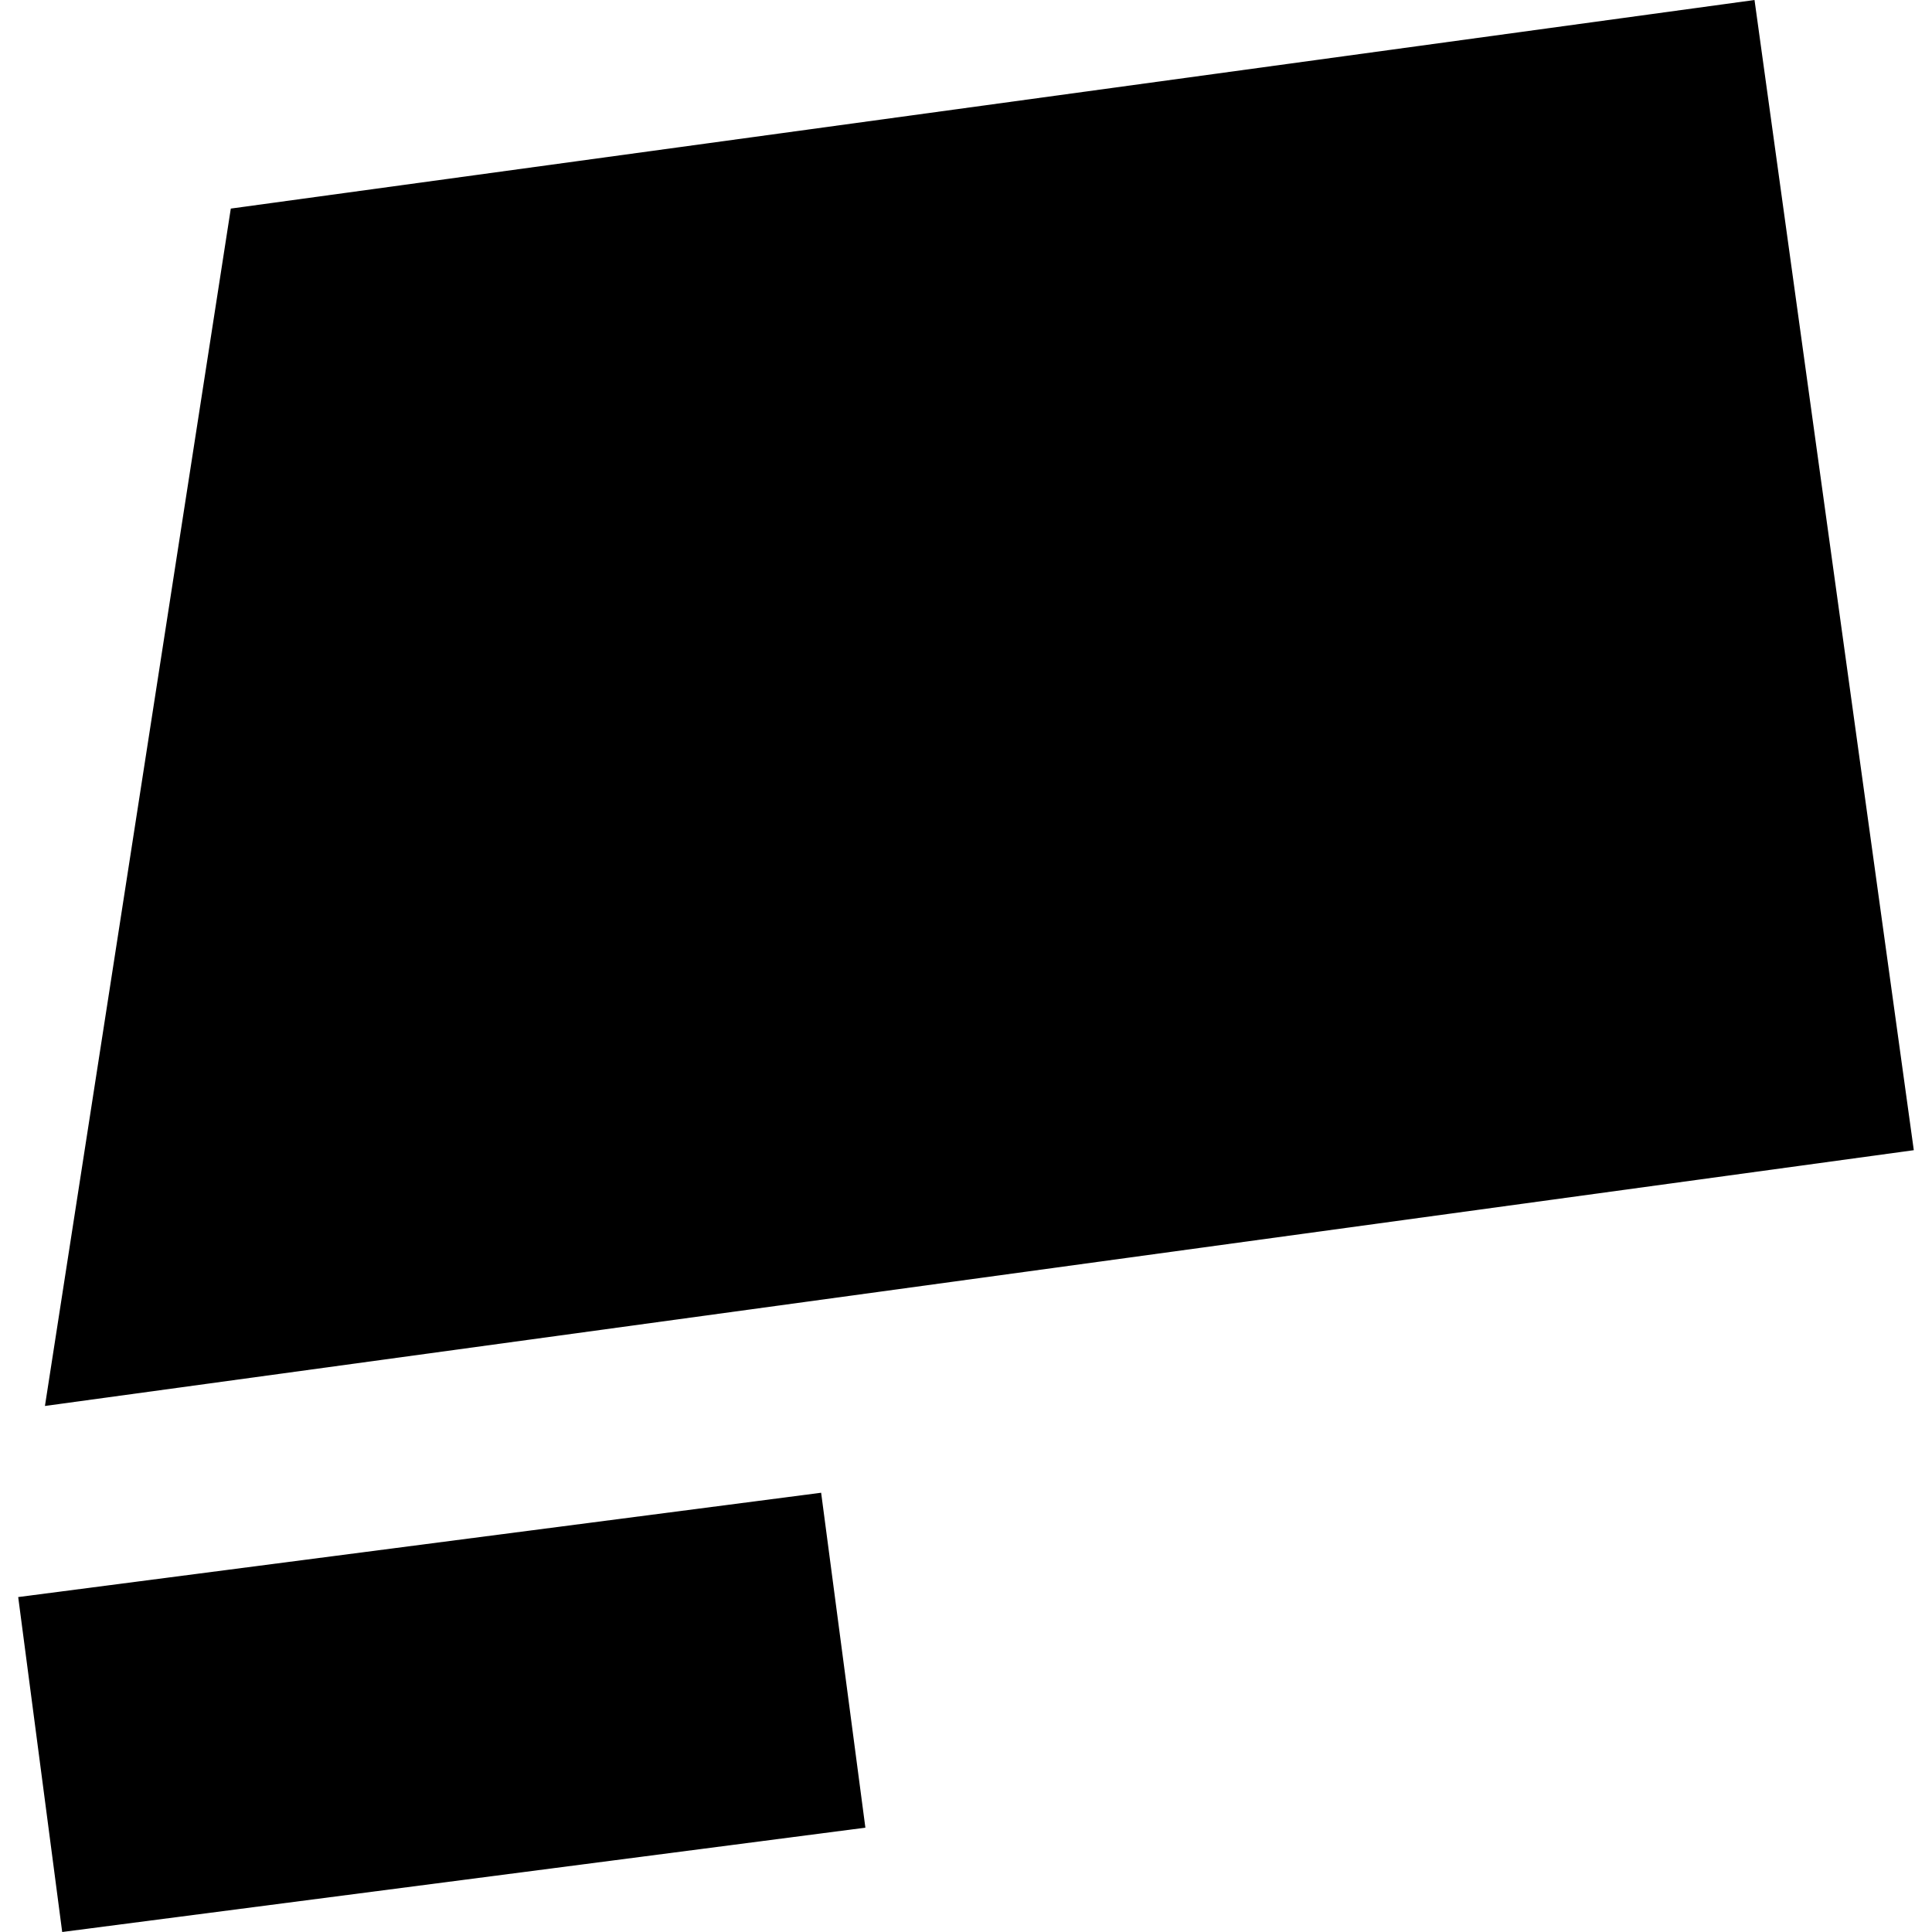
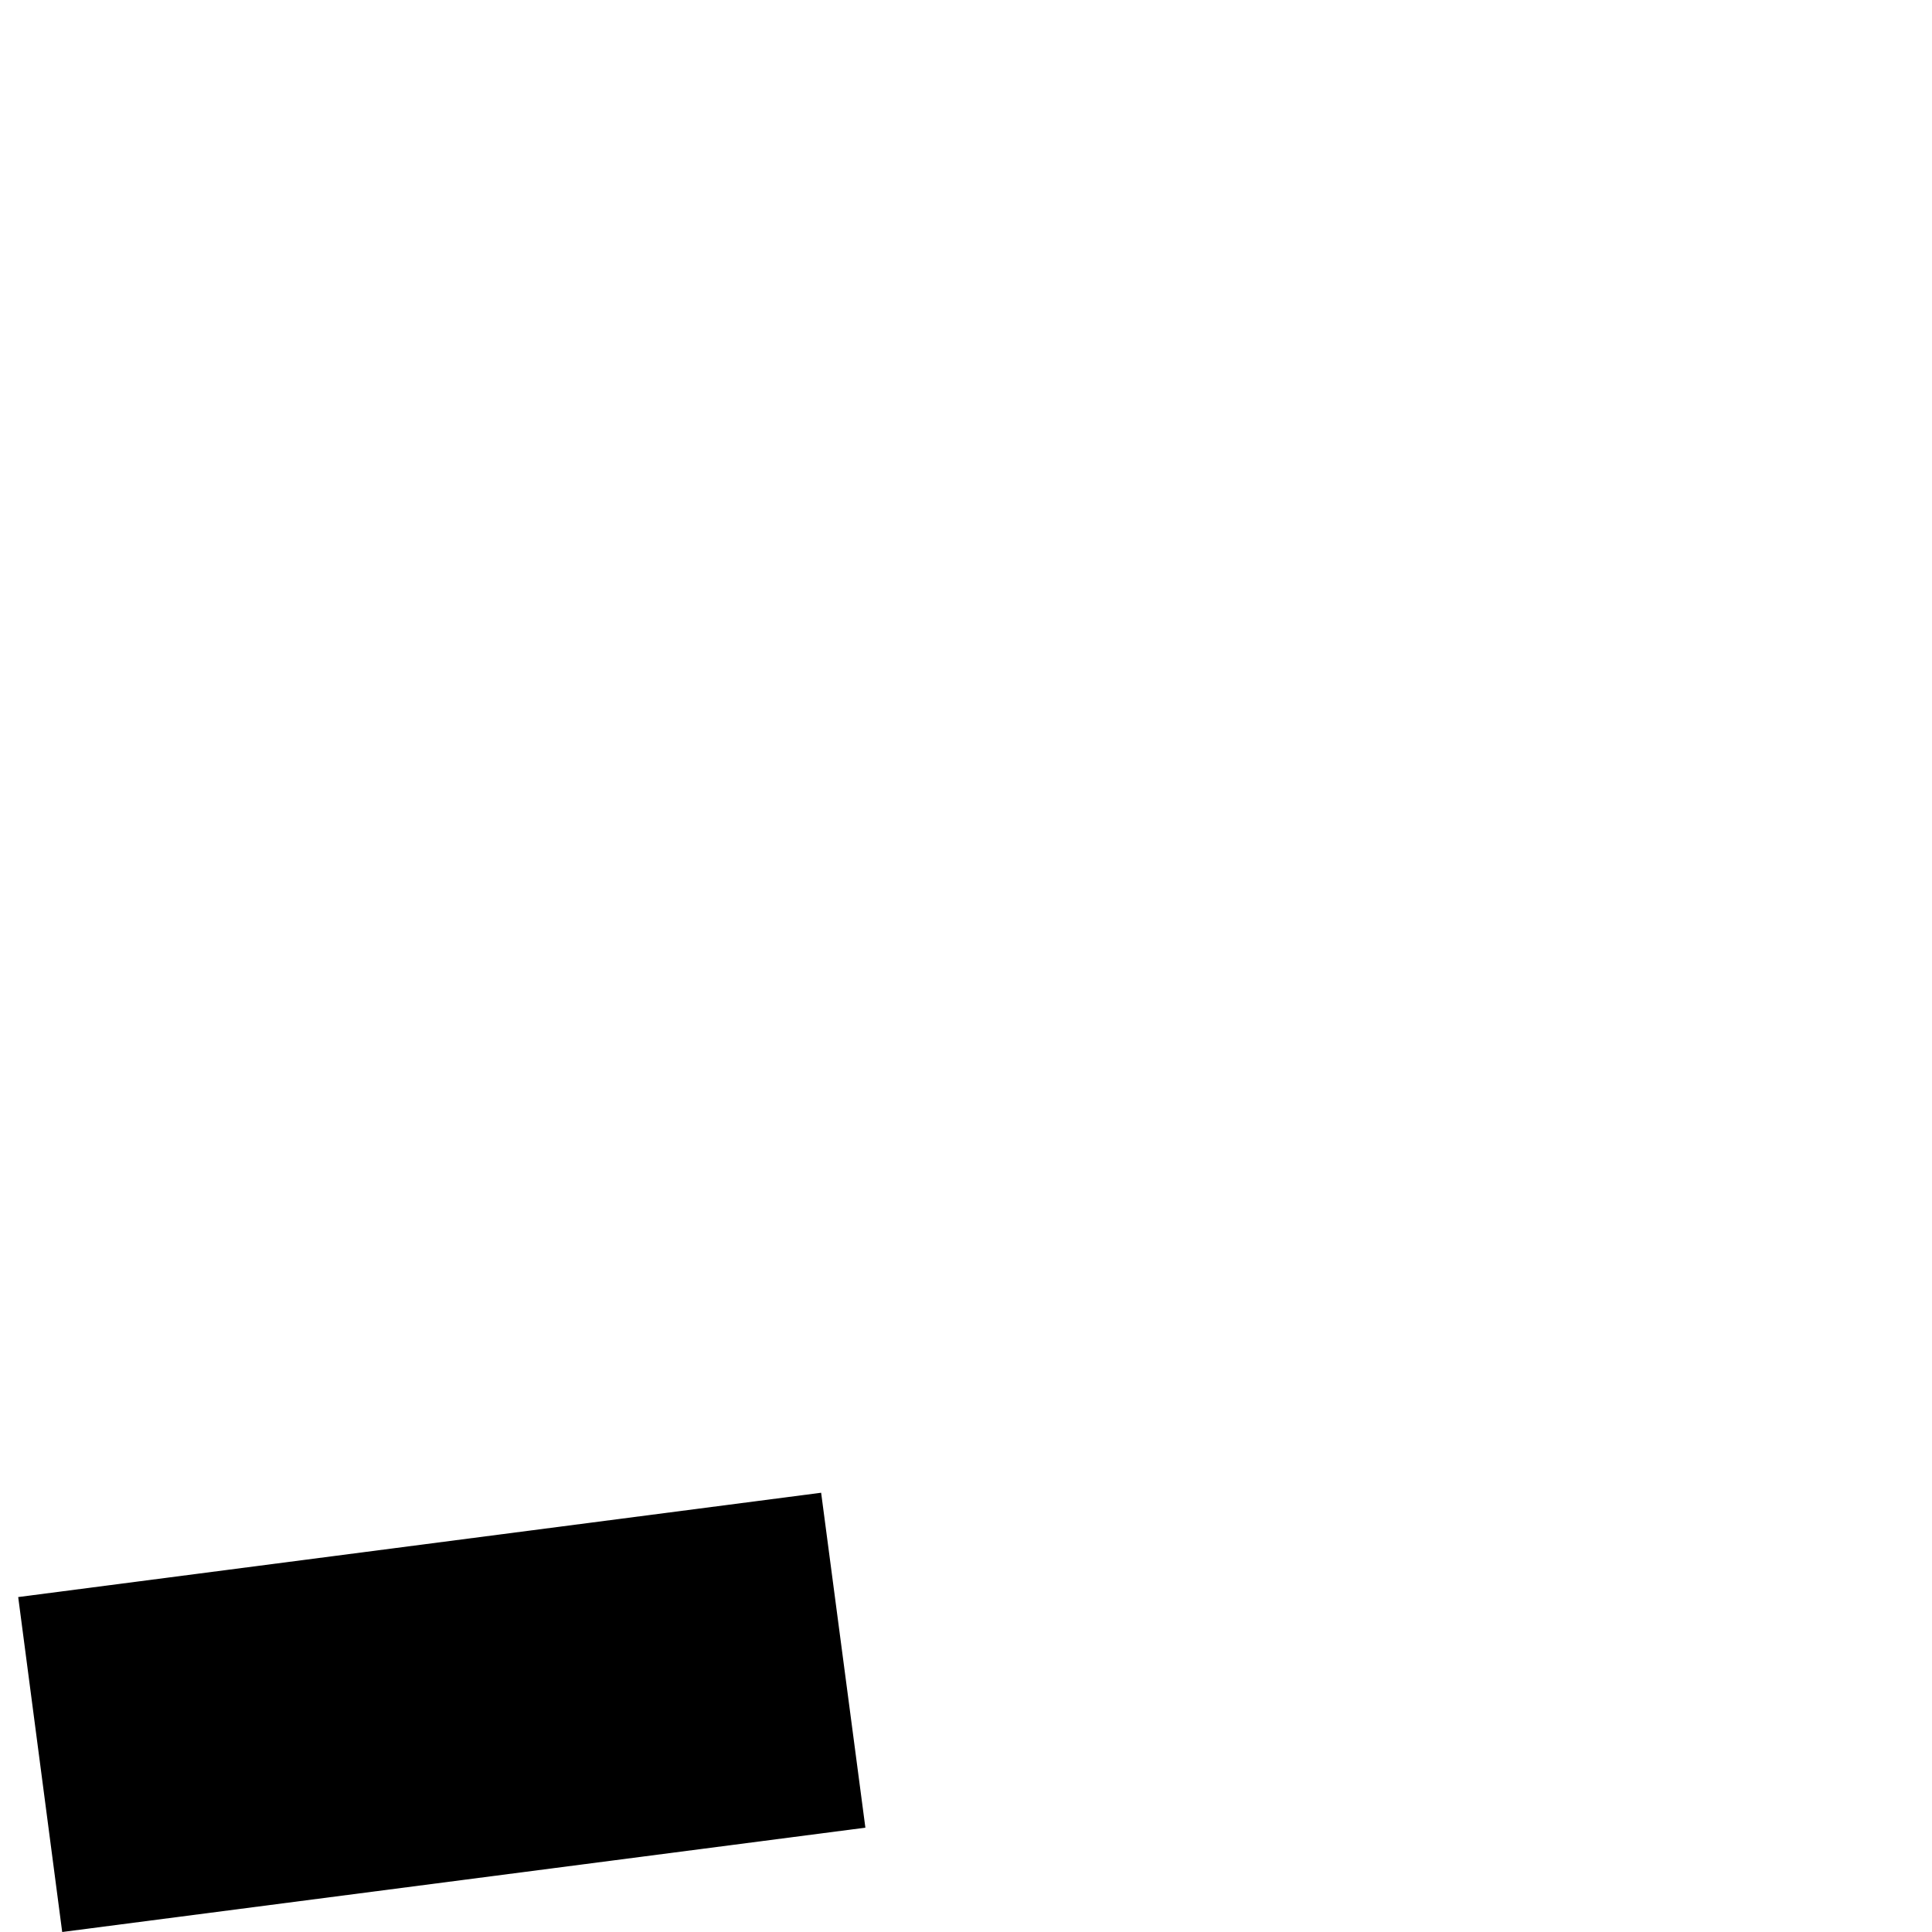
<svg xmlns="http://www.w3.org/2000/svg" height="288pt" version="1.1" viewBox="0 0 288 288" width="288pt">
  <defs>
    <style type="text/css">
*{stroke-linecap:butt;stroke-linejoin:round;}
  </style>
  </defs>
  <g id="figure_1">
    <g id="patch_1">
-       <path d="M 0 288  L 288 288  L 288 0  L 0 0  z " style="fill:none;opacity:0;" />
-     </g>
+       </g>
    <g id="axes_1">
      <g id="PatchCollection_1">
-         <path clip-path="url(#p372e83b7c5)" d="M 34.405 31.092  L 6.699 209.585  L 285.287 171.457  L 261.543 0  L 34.405 31.092  " />
        <path clip-path="url(#p372e83b7c5)" d="M 2.713 238.071  L 9.272 288  L 129.001 272.449  L 122.405 222.52  L 2.713 238.071  " />
      </g>
    </g>
  </g>
  <defs>
    <clipPath id="p372e83b7c5">
      <rect height="288" width="282.575" x="2.713" y="0" />
    </clipPath>
  </defs>
</svg>